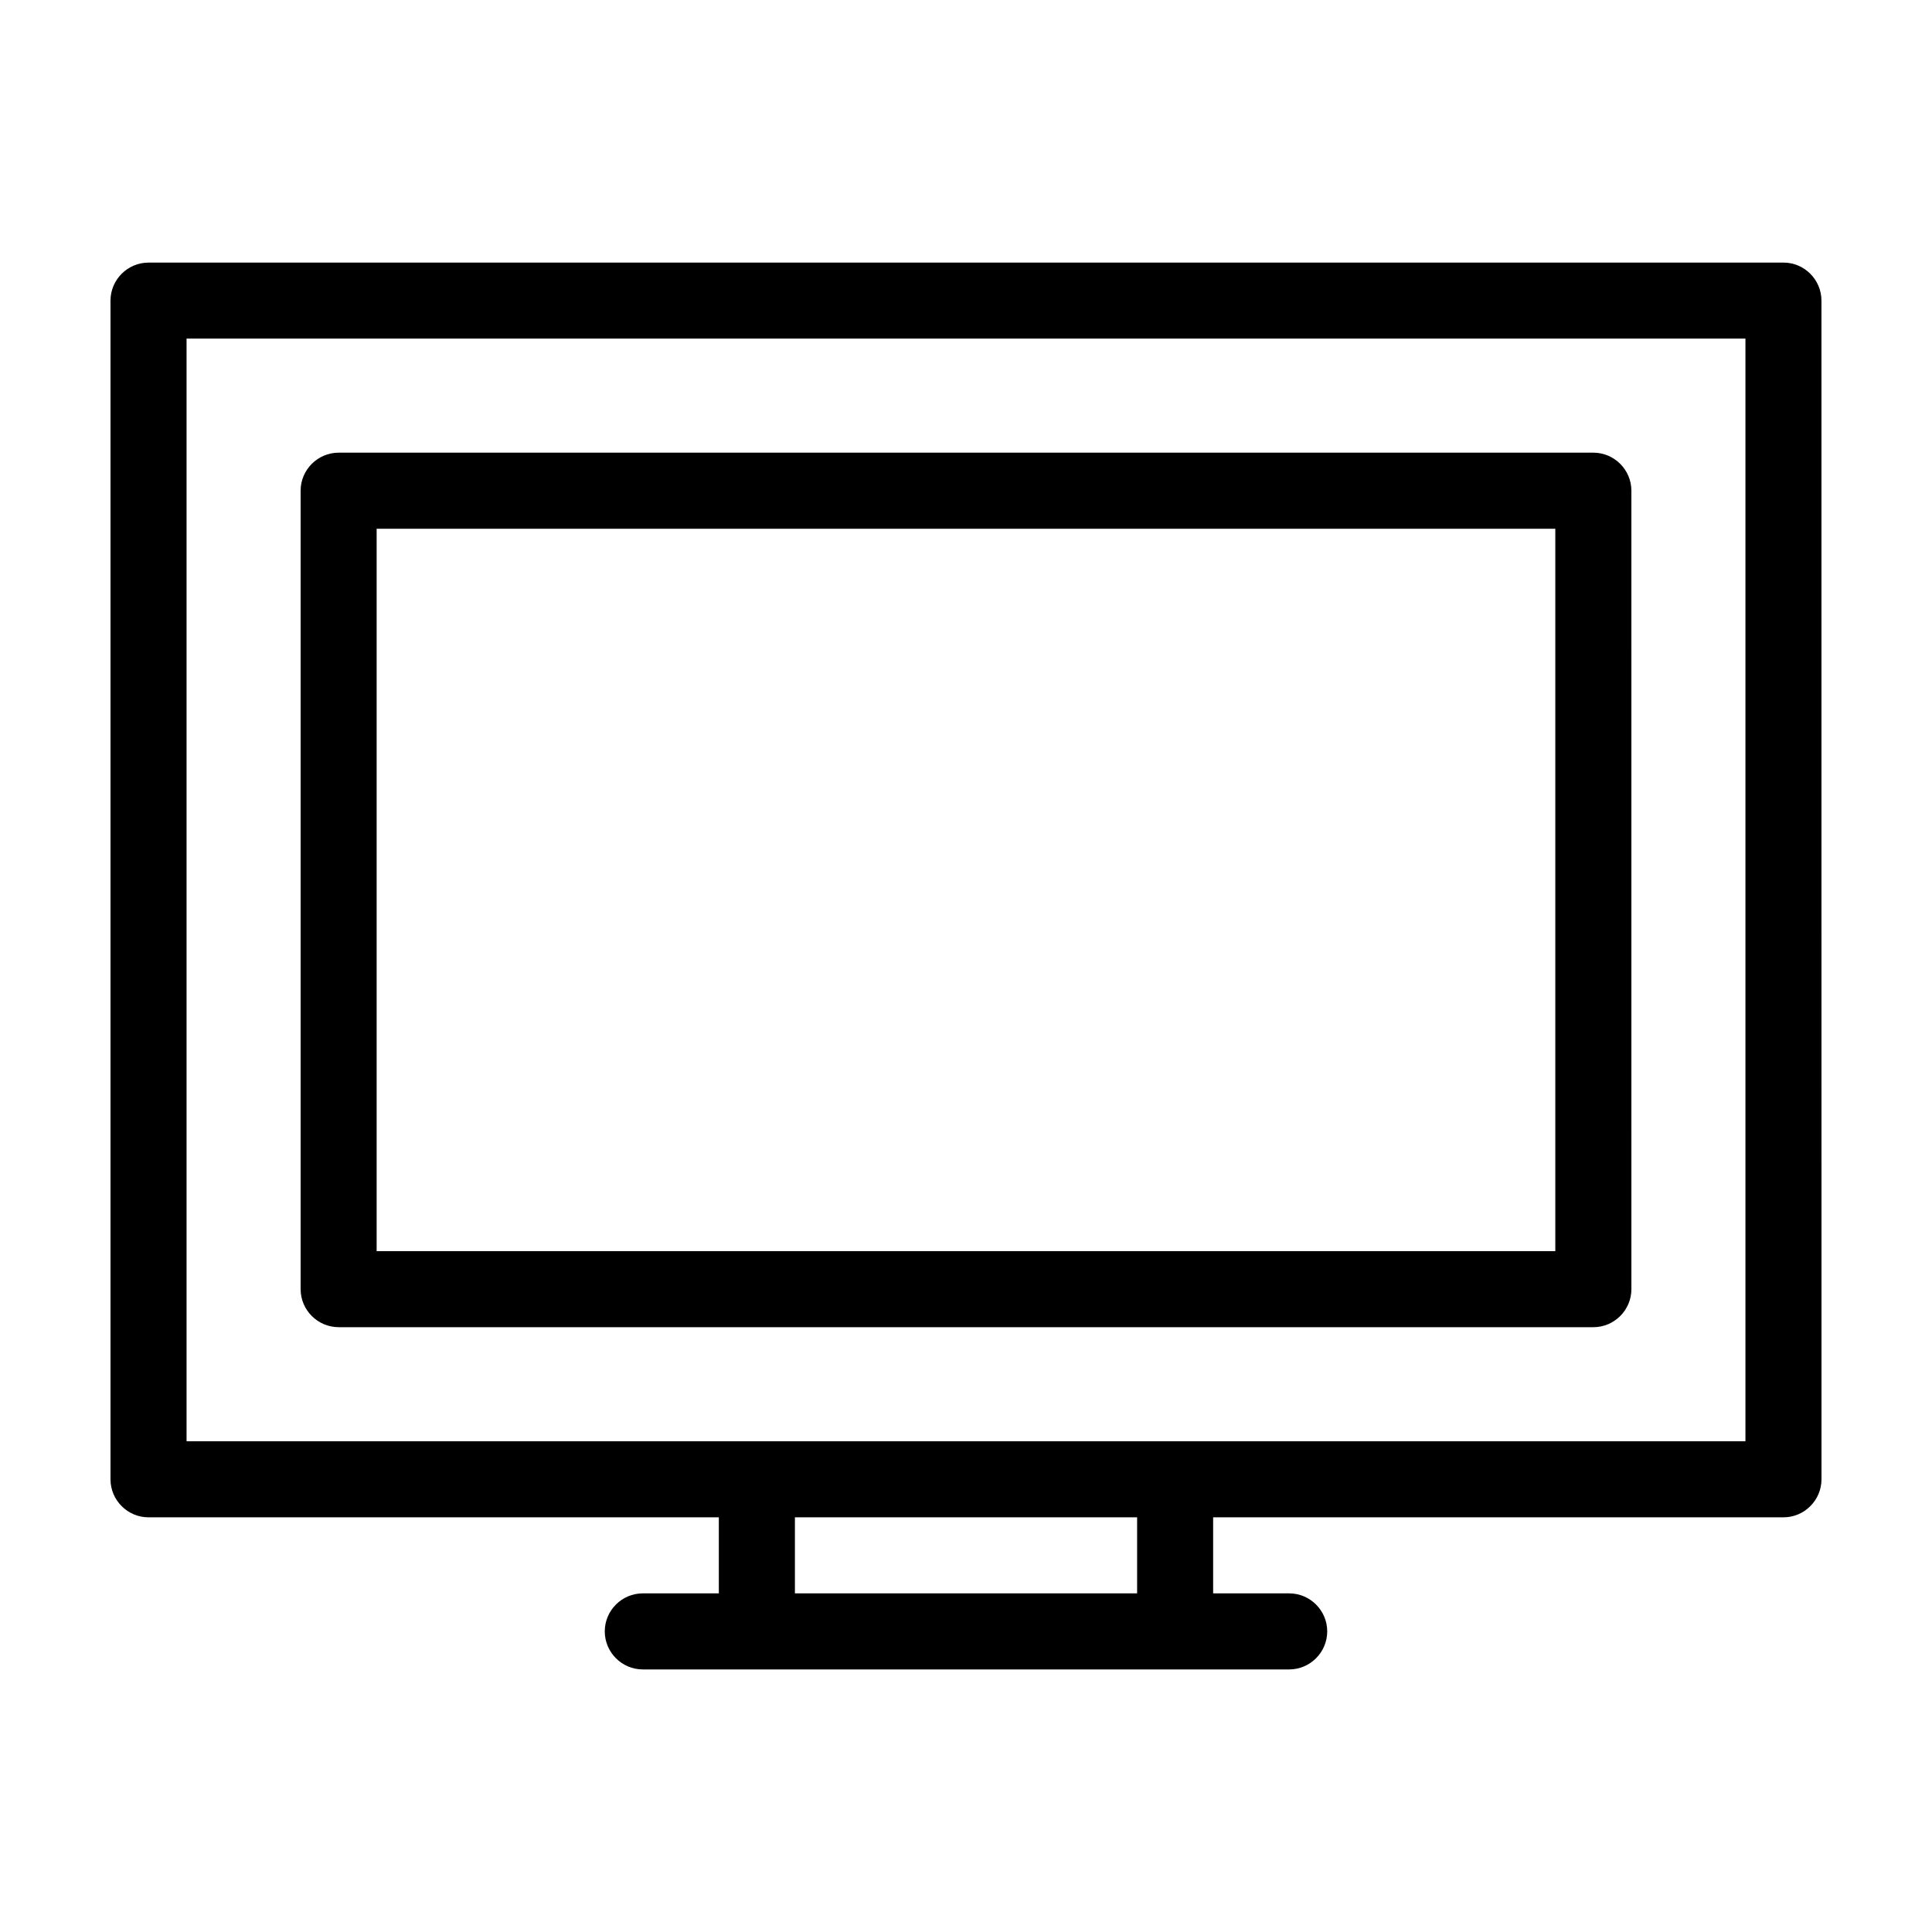
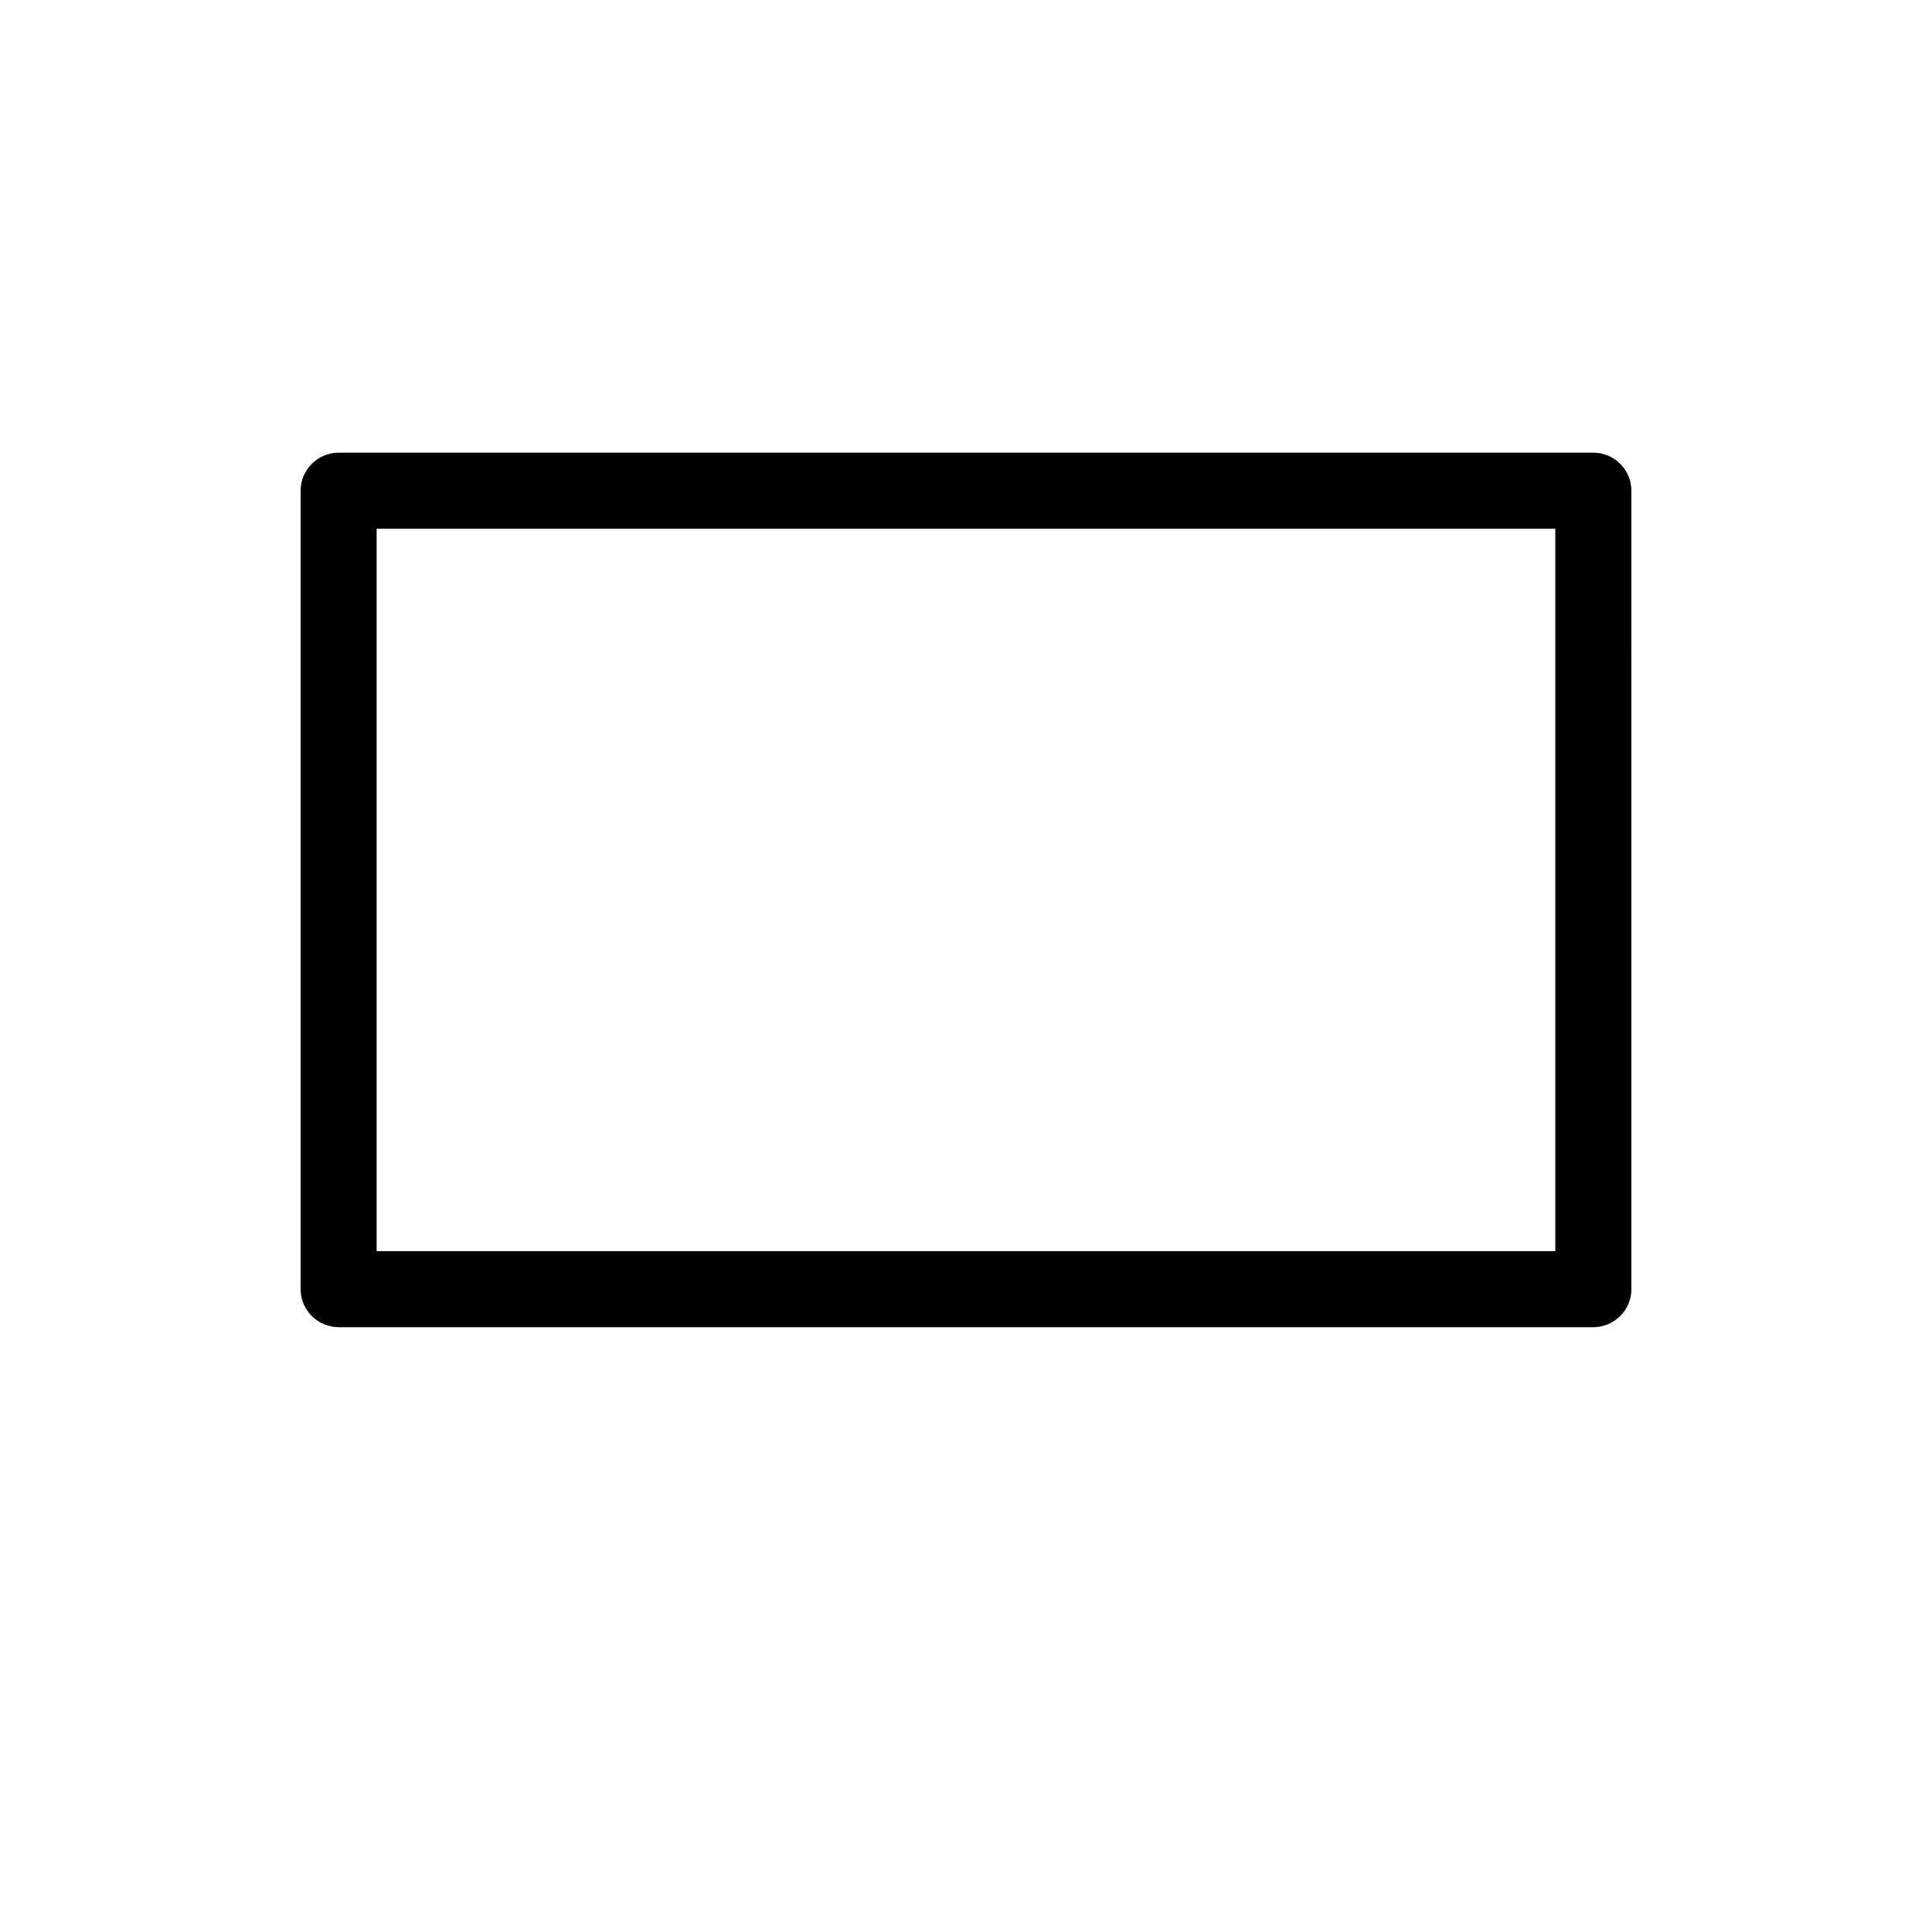
<svg xmlns="http://www.w3.org/2000/svg" fill="#000000" width="800px" height="800px" version="1.1" viewBox="144 144 512 512">
  <g>
-     <path d="m616.64 213.59h-433.28c-5.543 0-10.078 4.535-10.078 10.078v312.36c0 5.543 4.535 10.078 10.078 10.078h151.14v20.152h-20.152c-5.543 0-10.078 4.535-10.078 10.078 0 5.543 4.535 10.078 10.078 10.078h171.3c5.543 0 10.078-4.535 10.078-10.078 0-5.543-4.535-10.078-10.078-10.078h-20.152v-20.152h151.14c5.543 0 10.078-4.535 10.078-10.078l-0.012-312.37c0-5.539-4.531-10.074-10.074-10.074zm-261.98 352.66v-20.152h90.688v20.152zm251.9-40.305h-413.12v-292.21h413.12z" />
    <path d="m233.74 495.72h332.52c5.543 0 10.078-4.535 10.078-10.078l-0.004-211.6c0-5.543-4.535-10.078-10.078-10.078h-332.51c-5.543 0-10.078 4.535-10.078 10.078v211.6c0 5.539 4.535 10.074 10.078 10.074zm10.074-211.6h312.36v191.45h-312.36z" />
  </g>
</svg>